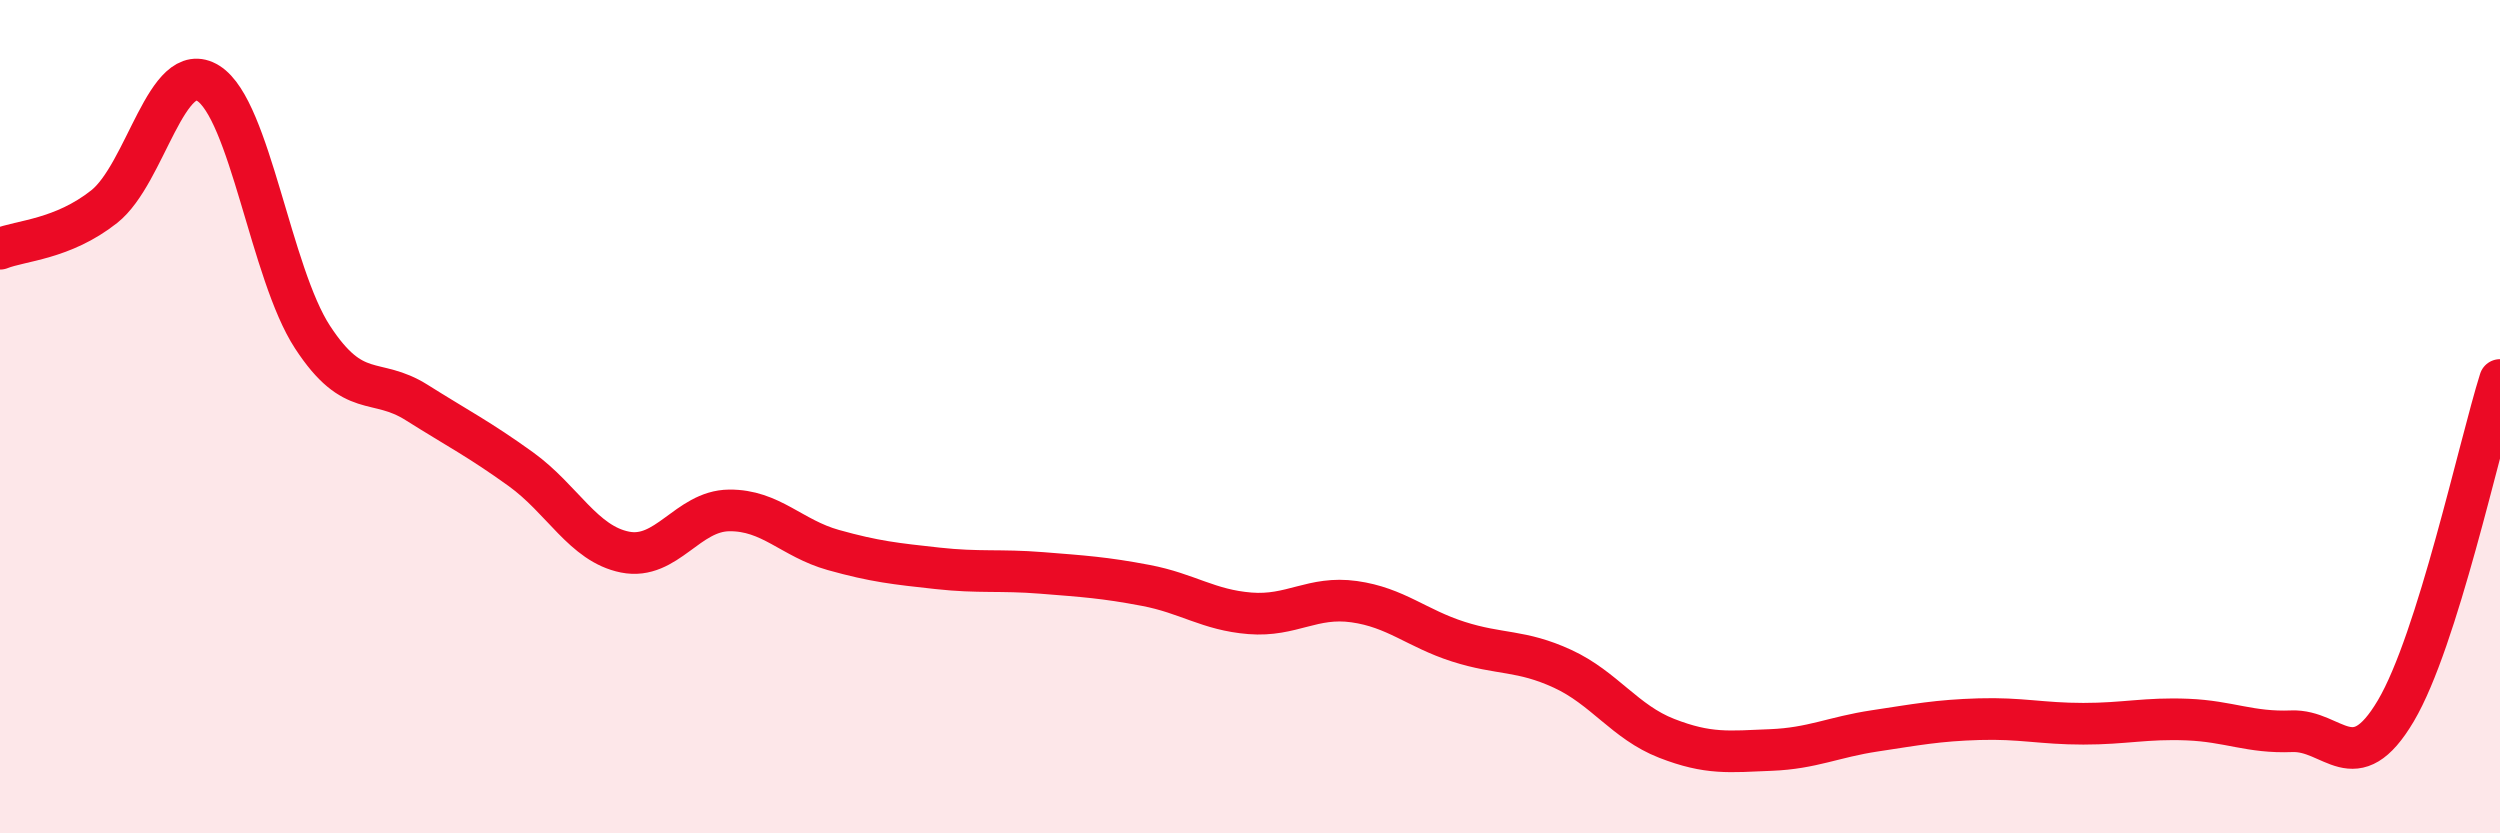
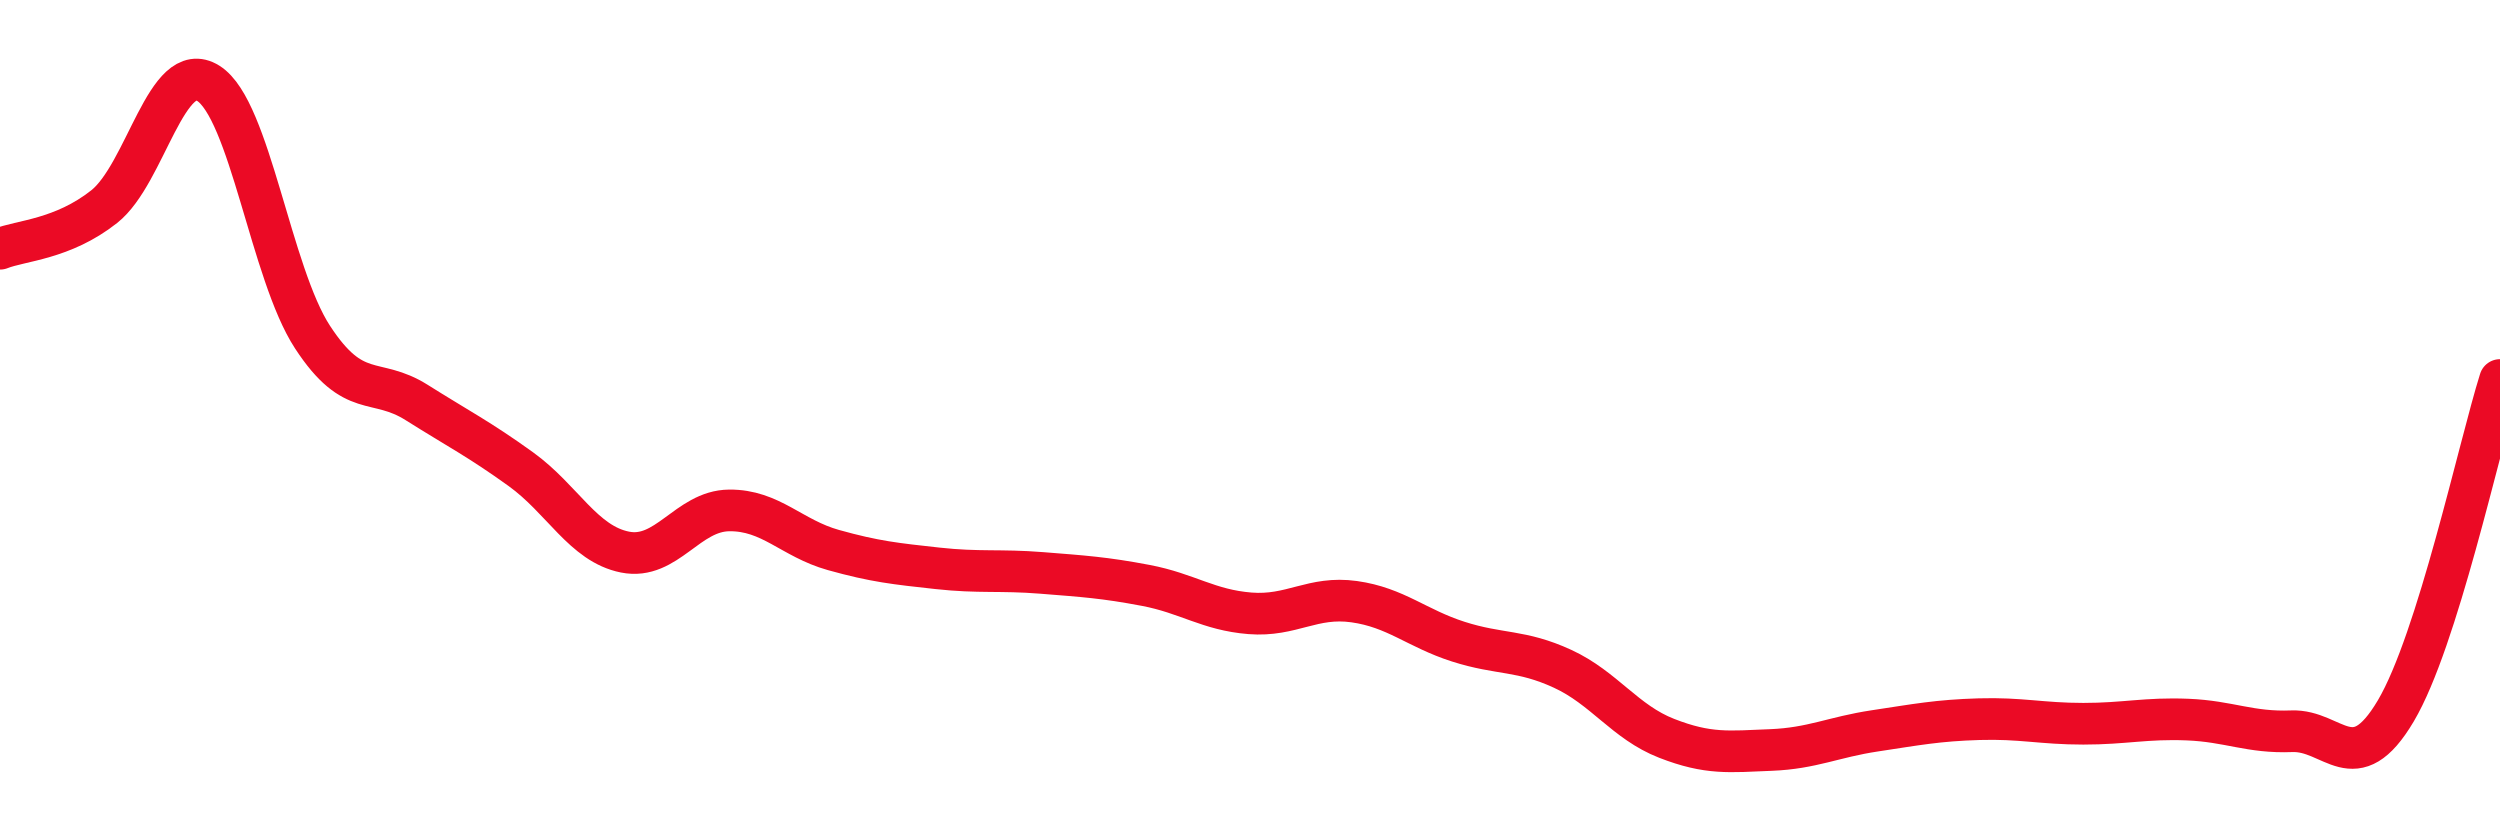
<svg xmlns="http://www.w3.org/2000/svg" width="60" height="20" viewBox="0 0 60 20">
-   <path d="M 0,5.97 C 0.5,5.77 1.5,5.75 2.5,4.96 C 3.5,4.17 4,1.37 5,2 C 6,2.63 6.5,6.56 7.5,8.09 C 8.5,9.62 9,9.03 10,9.66 C 11,10.29 11.5,10.54 12.5,11.26 C 13.5,11.98 14,13.05 15,13.25 C 16,13.45 16.5,12.26 17.5,12.25 C 18.5,12.24 19,12.92 20,13.2 C 21,13.48 21.5,13.53 22.5,13.64 C 23.5,13.75 24,13.67 25,13.75 C 26,13.83 26.5,13.86 27.5,14.05 C 28.5,14.24 29,14.64 30,14.72 C 31,14.8 31.5,14.3 32.5,14.44 C 33.5,14.58 34,15.08 35,15.4 C 36,15.72 36.5,15.59 37.5,16.05 C 38.5,16.51 39,17.33 40,17.72 C 41,18.11 41.5,18.04 42.5,18 C 43.5,17.96 44,17.69 45,17.54 C 46,17.39 46.5,17.29 47.5,17.26 C 48.5,17.23 49,17.37 50,17.37 C 51,17.37 51.5,17.23 52.5,17.27 C 53.5,17.31 54,17.59 55,17.55 C 56,17.51 56.5,18.75 57.5,17.06 C 58.5,15.37 59.5,10.71 60,9.12L60 20L0 20Z" fill="#EB0A25" opacity="0.1" stroke-linecap="round" stroke-linejoin="round" />
  <path d="M 0,5.97 C 0.5,5.77 1.5,5.75 2.5,4.96 C 3.5,4.17 4,1.37 5,2 C 6,2.63 6.5,6.56 7.5,8.09 C 8.5,9.62 9,9.03 10,9.66 C 11,10.29 11.5,10.54 12.5,11.26 C 13.5,11.98 14,13.05 15,13.25 C 16,13.45 16.5,12.26 17.5,12.25 C 18.5,12.24 19,12.92 20,13.2 C 21,13.48 21.5,13.53 22.5,13.64 C 23.5,13.75 24,13.67 25,13.75 C 26,13.83 26.5,13.86 27.5,14.05 C 28.5,14.24 29,14.64 30,14.72 C 31,14.8 31.5,14.3 32.5,14.44 C 33.5,14.58 34,15.08 35,15.4 C 36,15.72 36.5,15.59 37.5,16.05 C 38.5,16.51 39,17.33 40,17.72 C 41,18.11 41.5,18.04 42.5,18 C 43.5,17.96 44,17.69 45,17.54 C 46,17.39 46.5,17.29 47.5,17.26 C 48.5,17.23 49,17.37 50,17.37 C 51,17.37 51.5,17.23 52.5,17.27 C 53.5,17.31 54,17.59 55,17.55 C 56,17.51 56.5,18.75 57.5,17.06 C 58.5,15.37 59.5,10.71 60,9.12" stroke="#EB0A25" stroke-width="1" fill="none" stroke-linecap="round" stroke-linejoin="round" />
</svg>